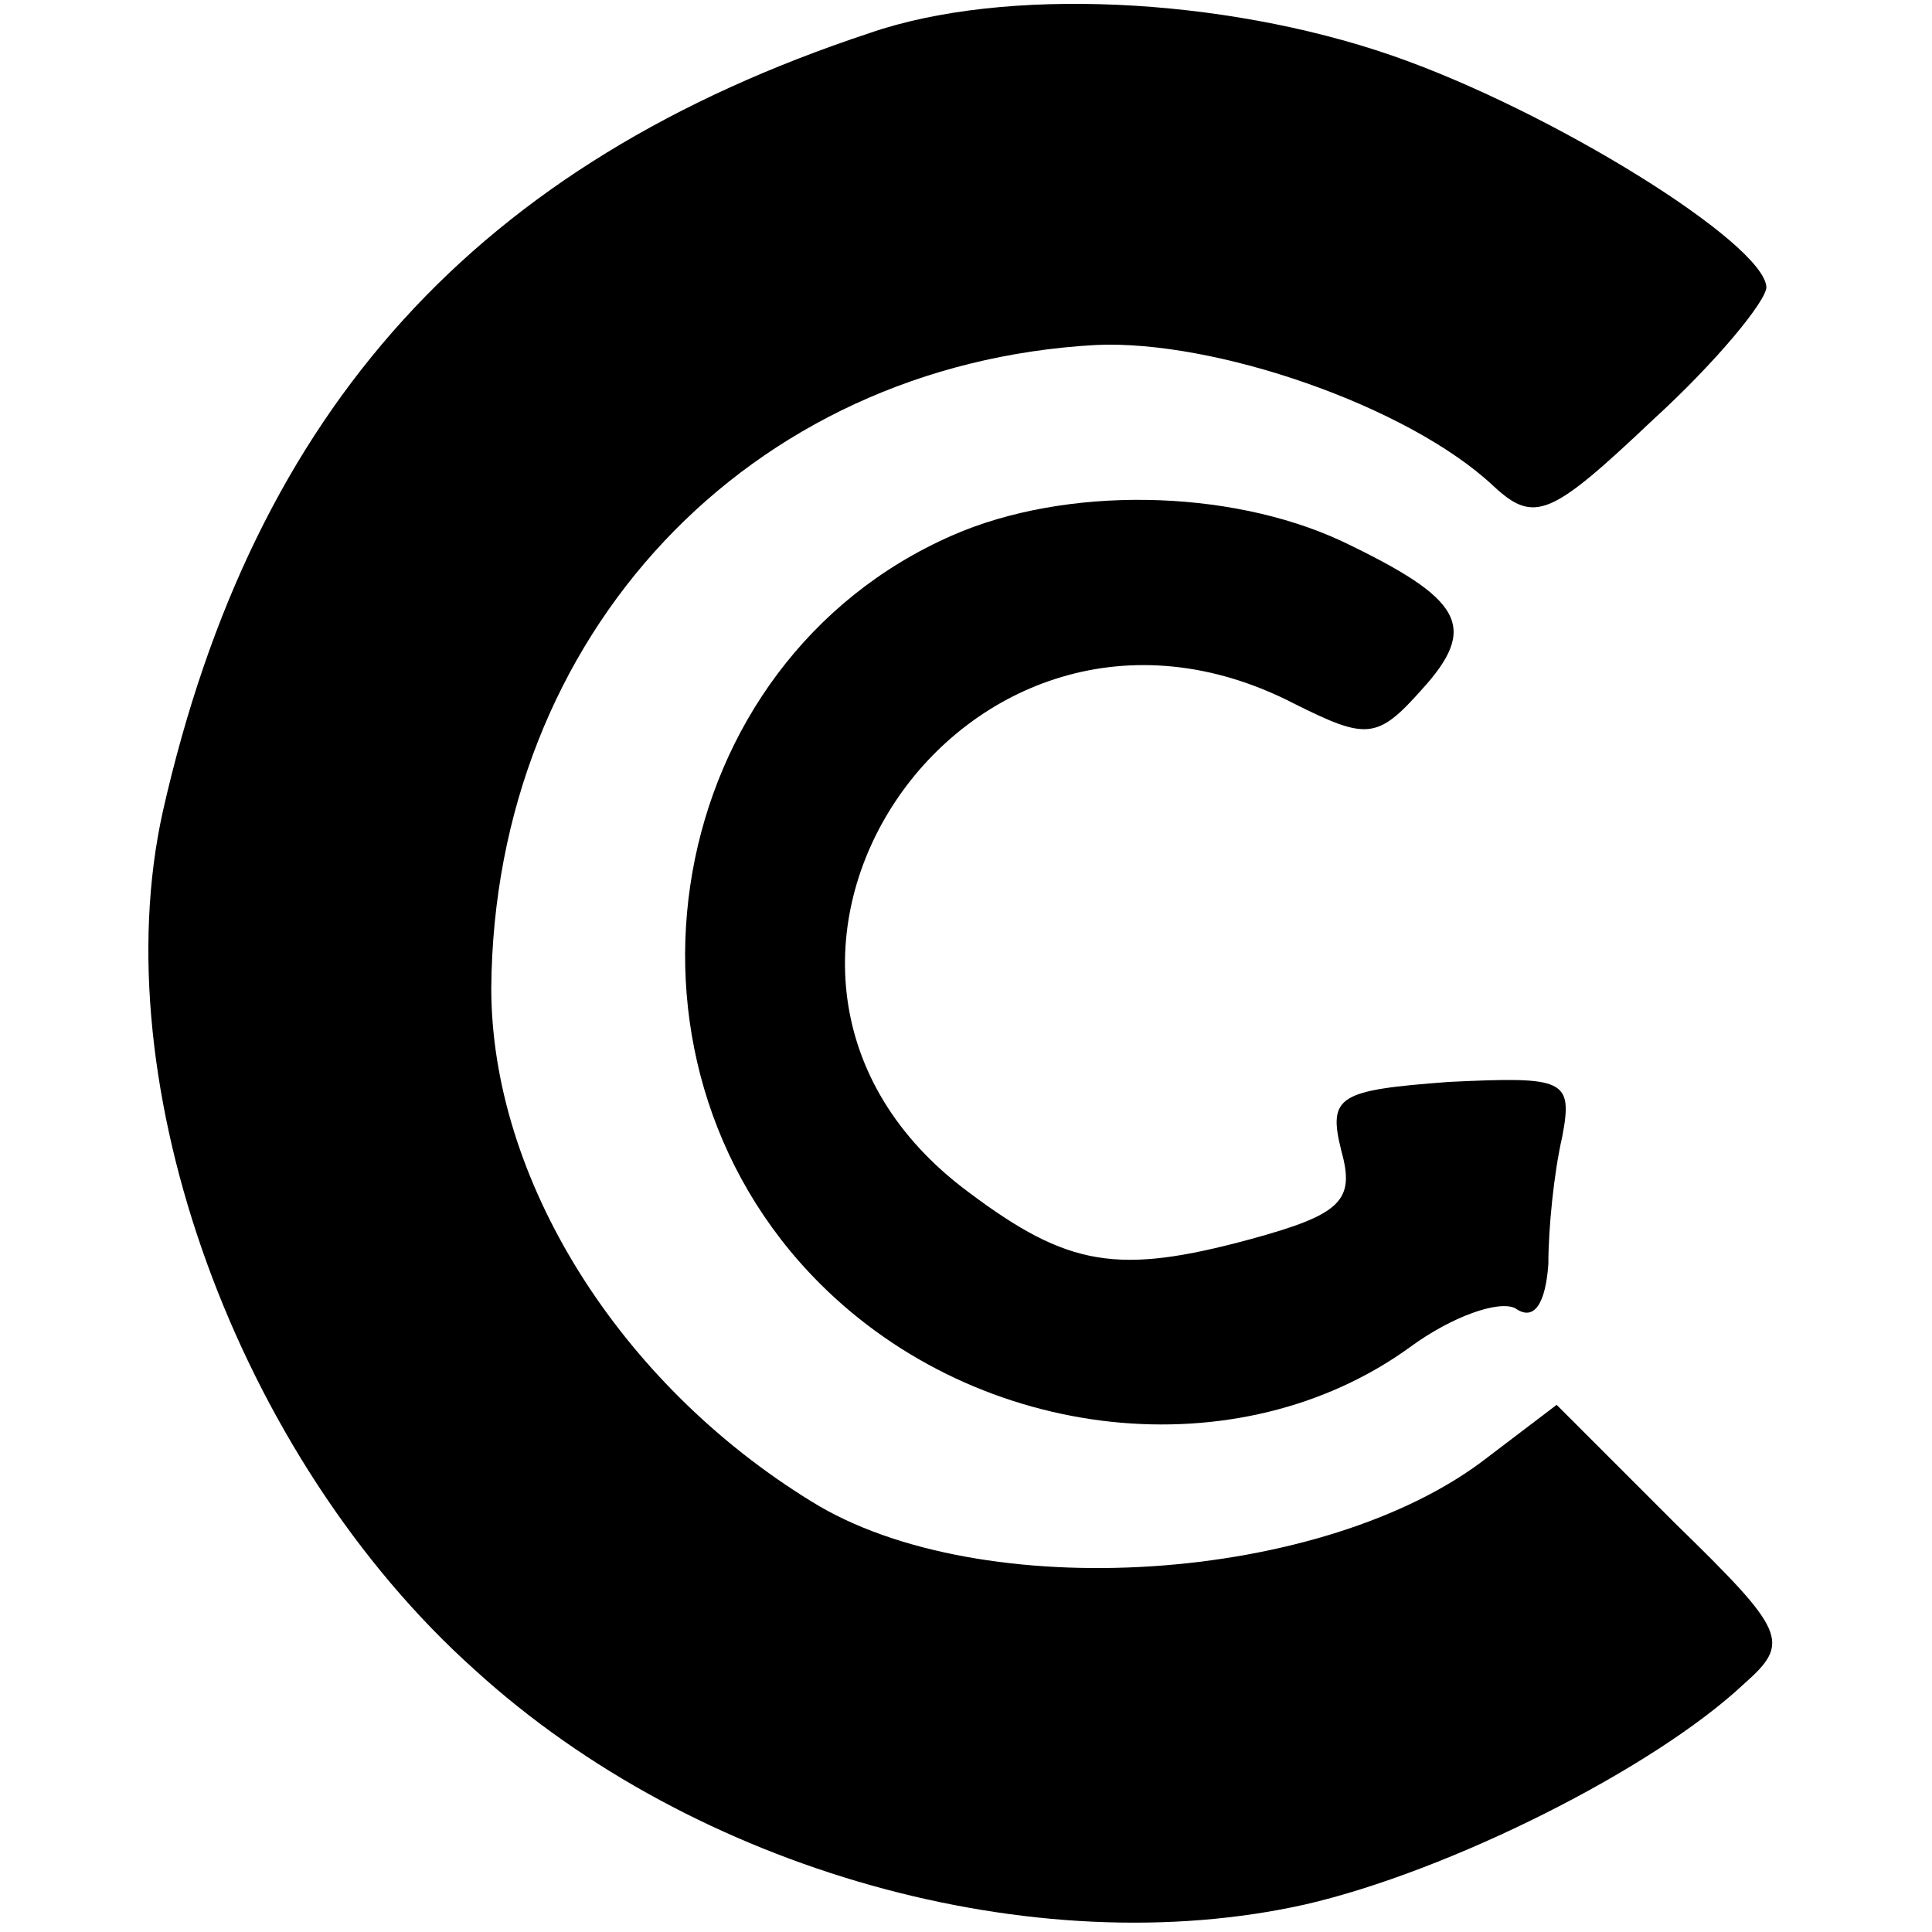
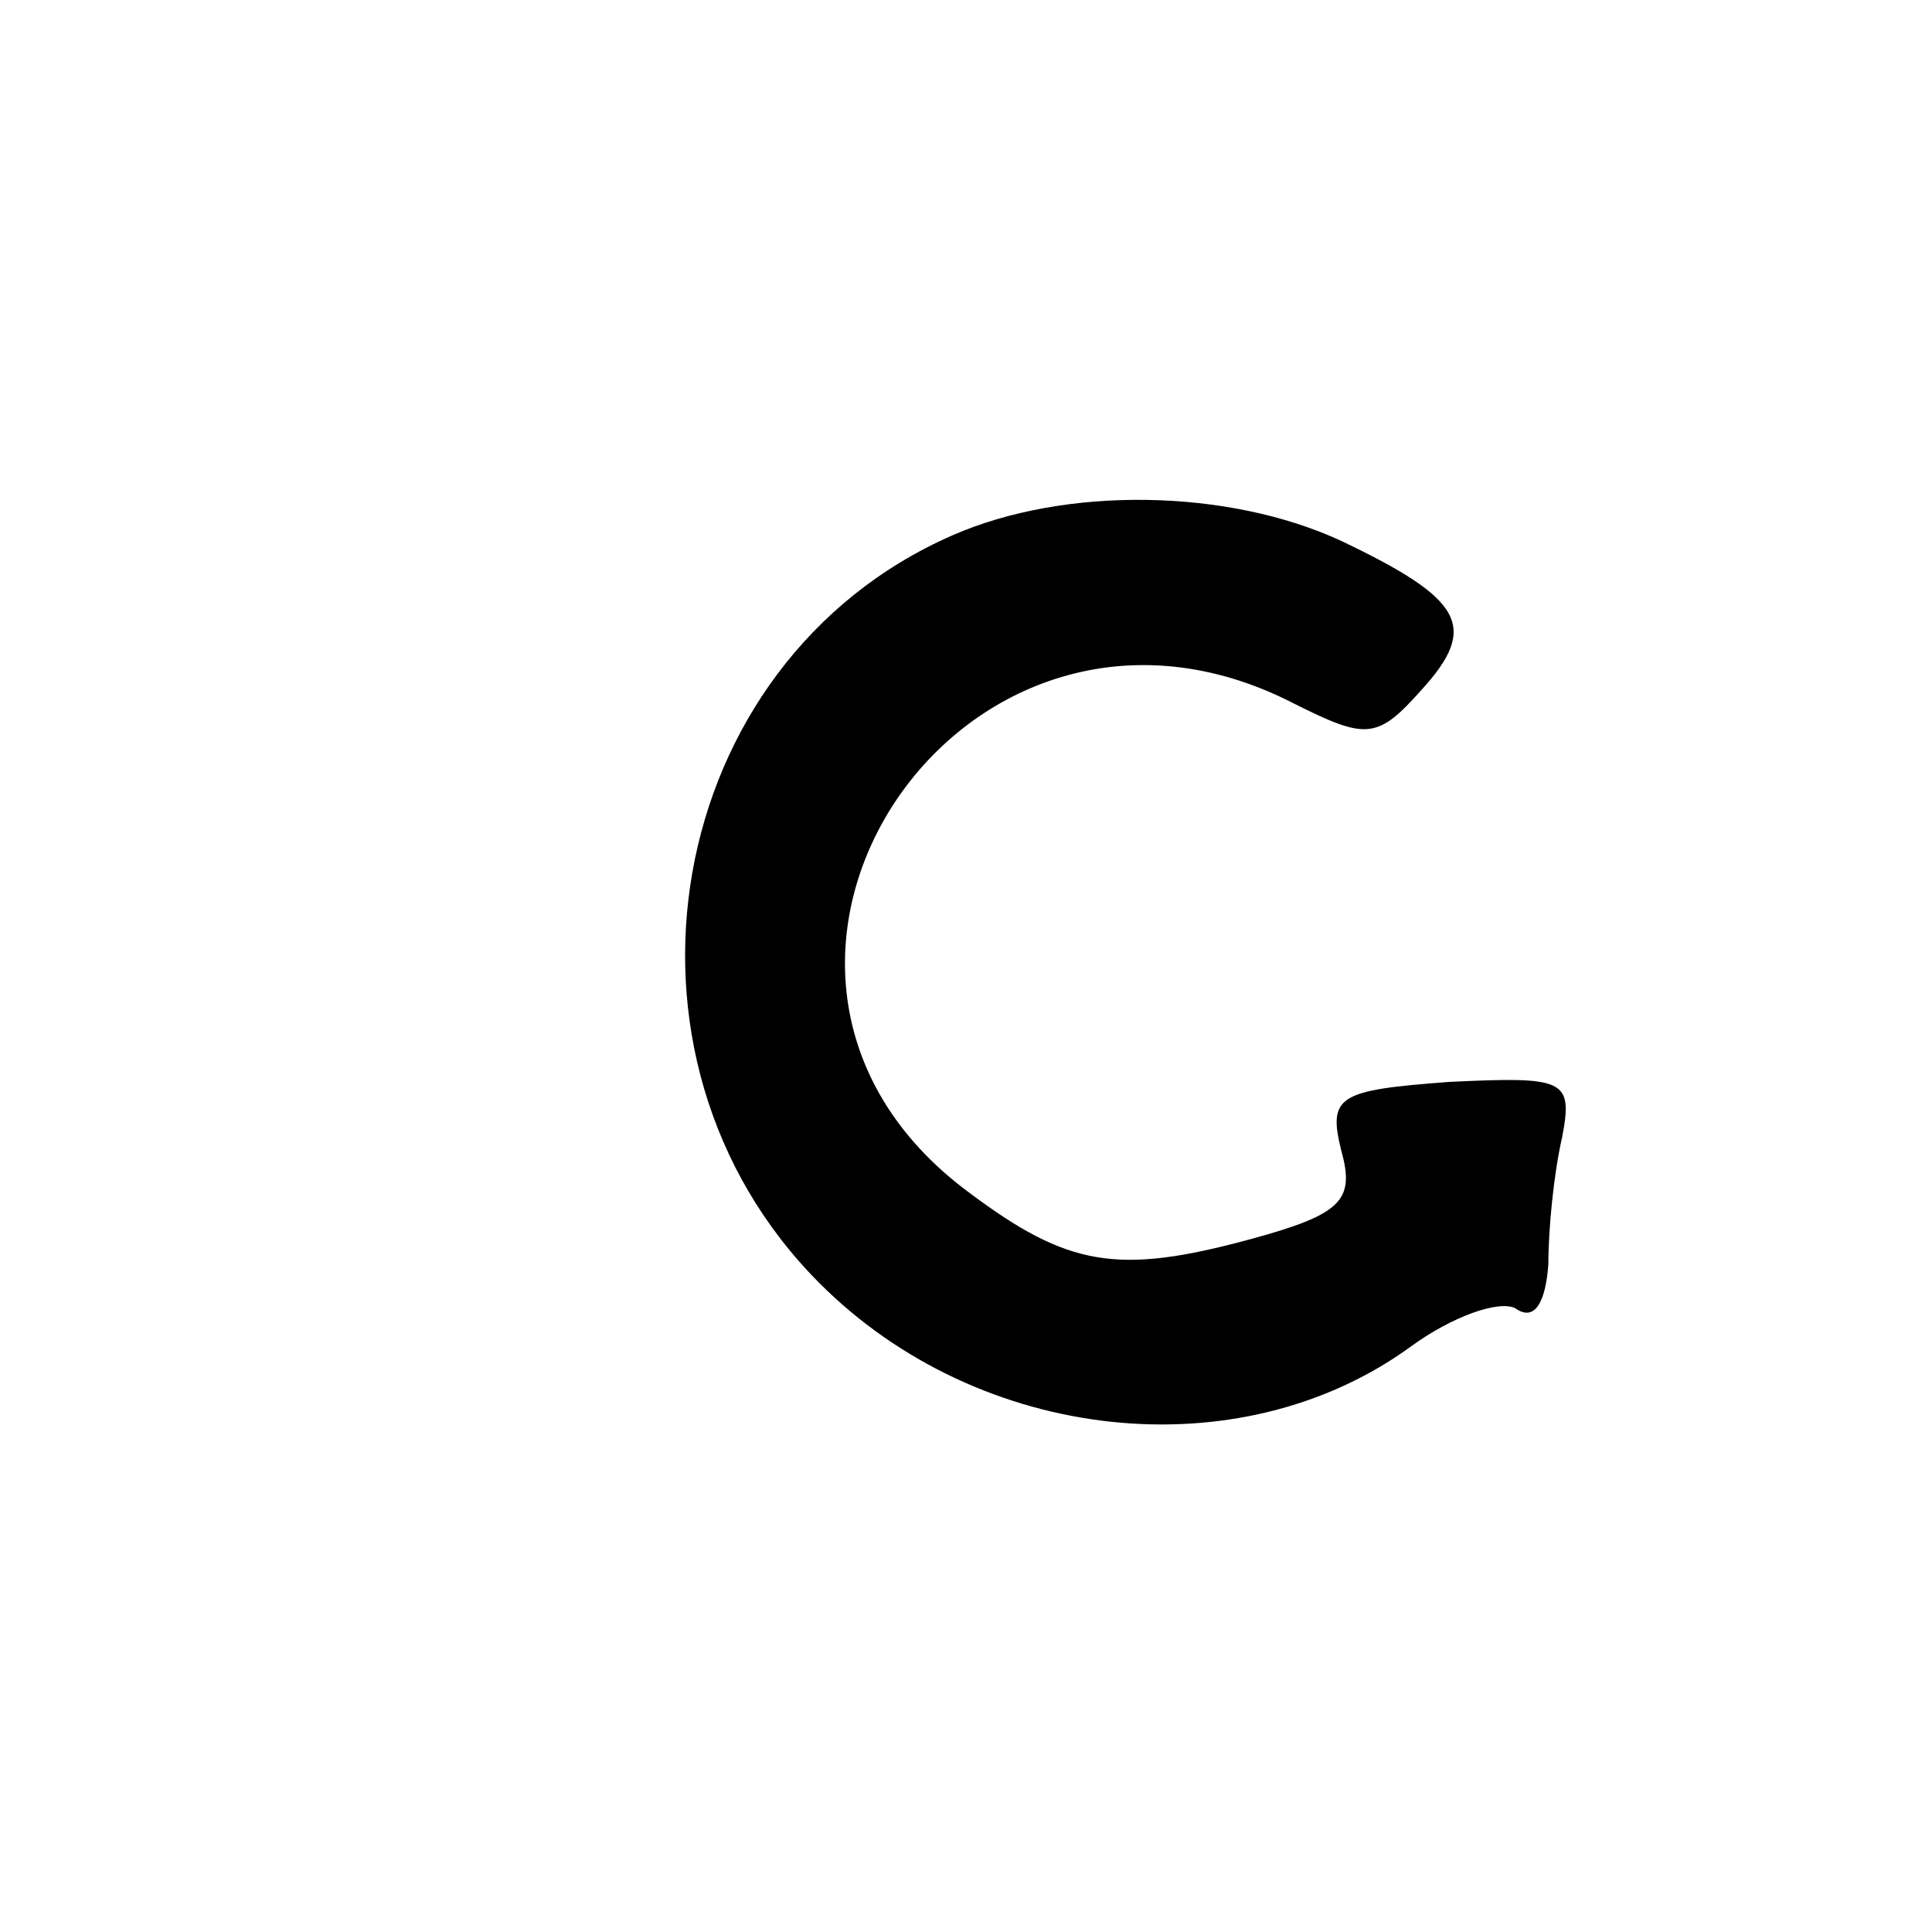
<svg xmlns="http://www.w3.org/2000/svg" version="1.0" width="70pt" height="70pt" viewBox="0 0 70 70" preserveAspectRatio="xMidYMid meet">
  <g transform="translate(0,70) scale(0.1,-0.1)" fill="#000000" stroke="none">
-     <path d="M315 688 c-142 -47 -223 -136 -256 -282 -22 -99 27 -234 113 -311 80 -73 203 -107 301 -85 52 12 126 49 159 80 17 15 15 19 -25 58 l-43 43 -25 -19 c-59 -46 -184 -54 -245 -16 -70 43 -116 117 -116 186 1 128 93 226 219 233 43 2 113 -22 144 -51 15 -14 21 -11 58 24 23 21 41 43 41 48 -1 16 -78 64 -136 84 -61 21 -140 25 -189 8z" />
    <path d="M345 506 c-105 -46 -130 -189 -48 -271 58 -58 152 -68 214 -23 15 11 32 17 38 14 7 -5 11 2 12 16 0 13 2 33 5 46 4 21 1 22 -41 20 -40 -3 -44 -5 -39 -25 5 -18 0 -23 -33 -32 -48 -13 -66 -10 -102 17 -108 80 -2 239 118 177 26 -13 30 -13 46 5 21 23 15 33 -29 54 -41 19 -100 20 -141 2z" />
  </g>
</svg>